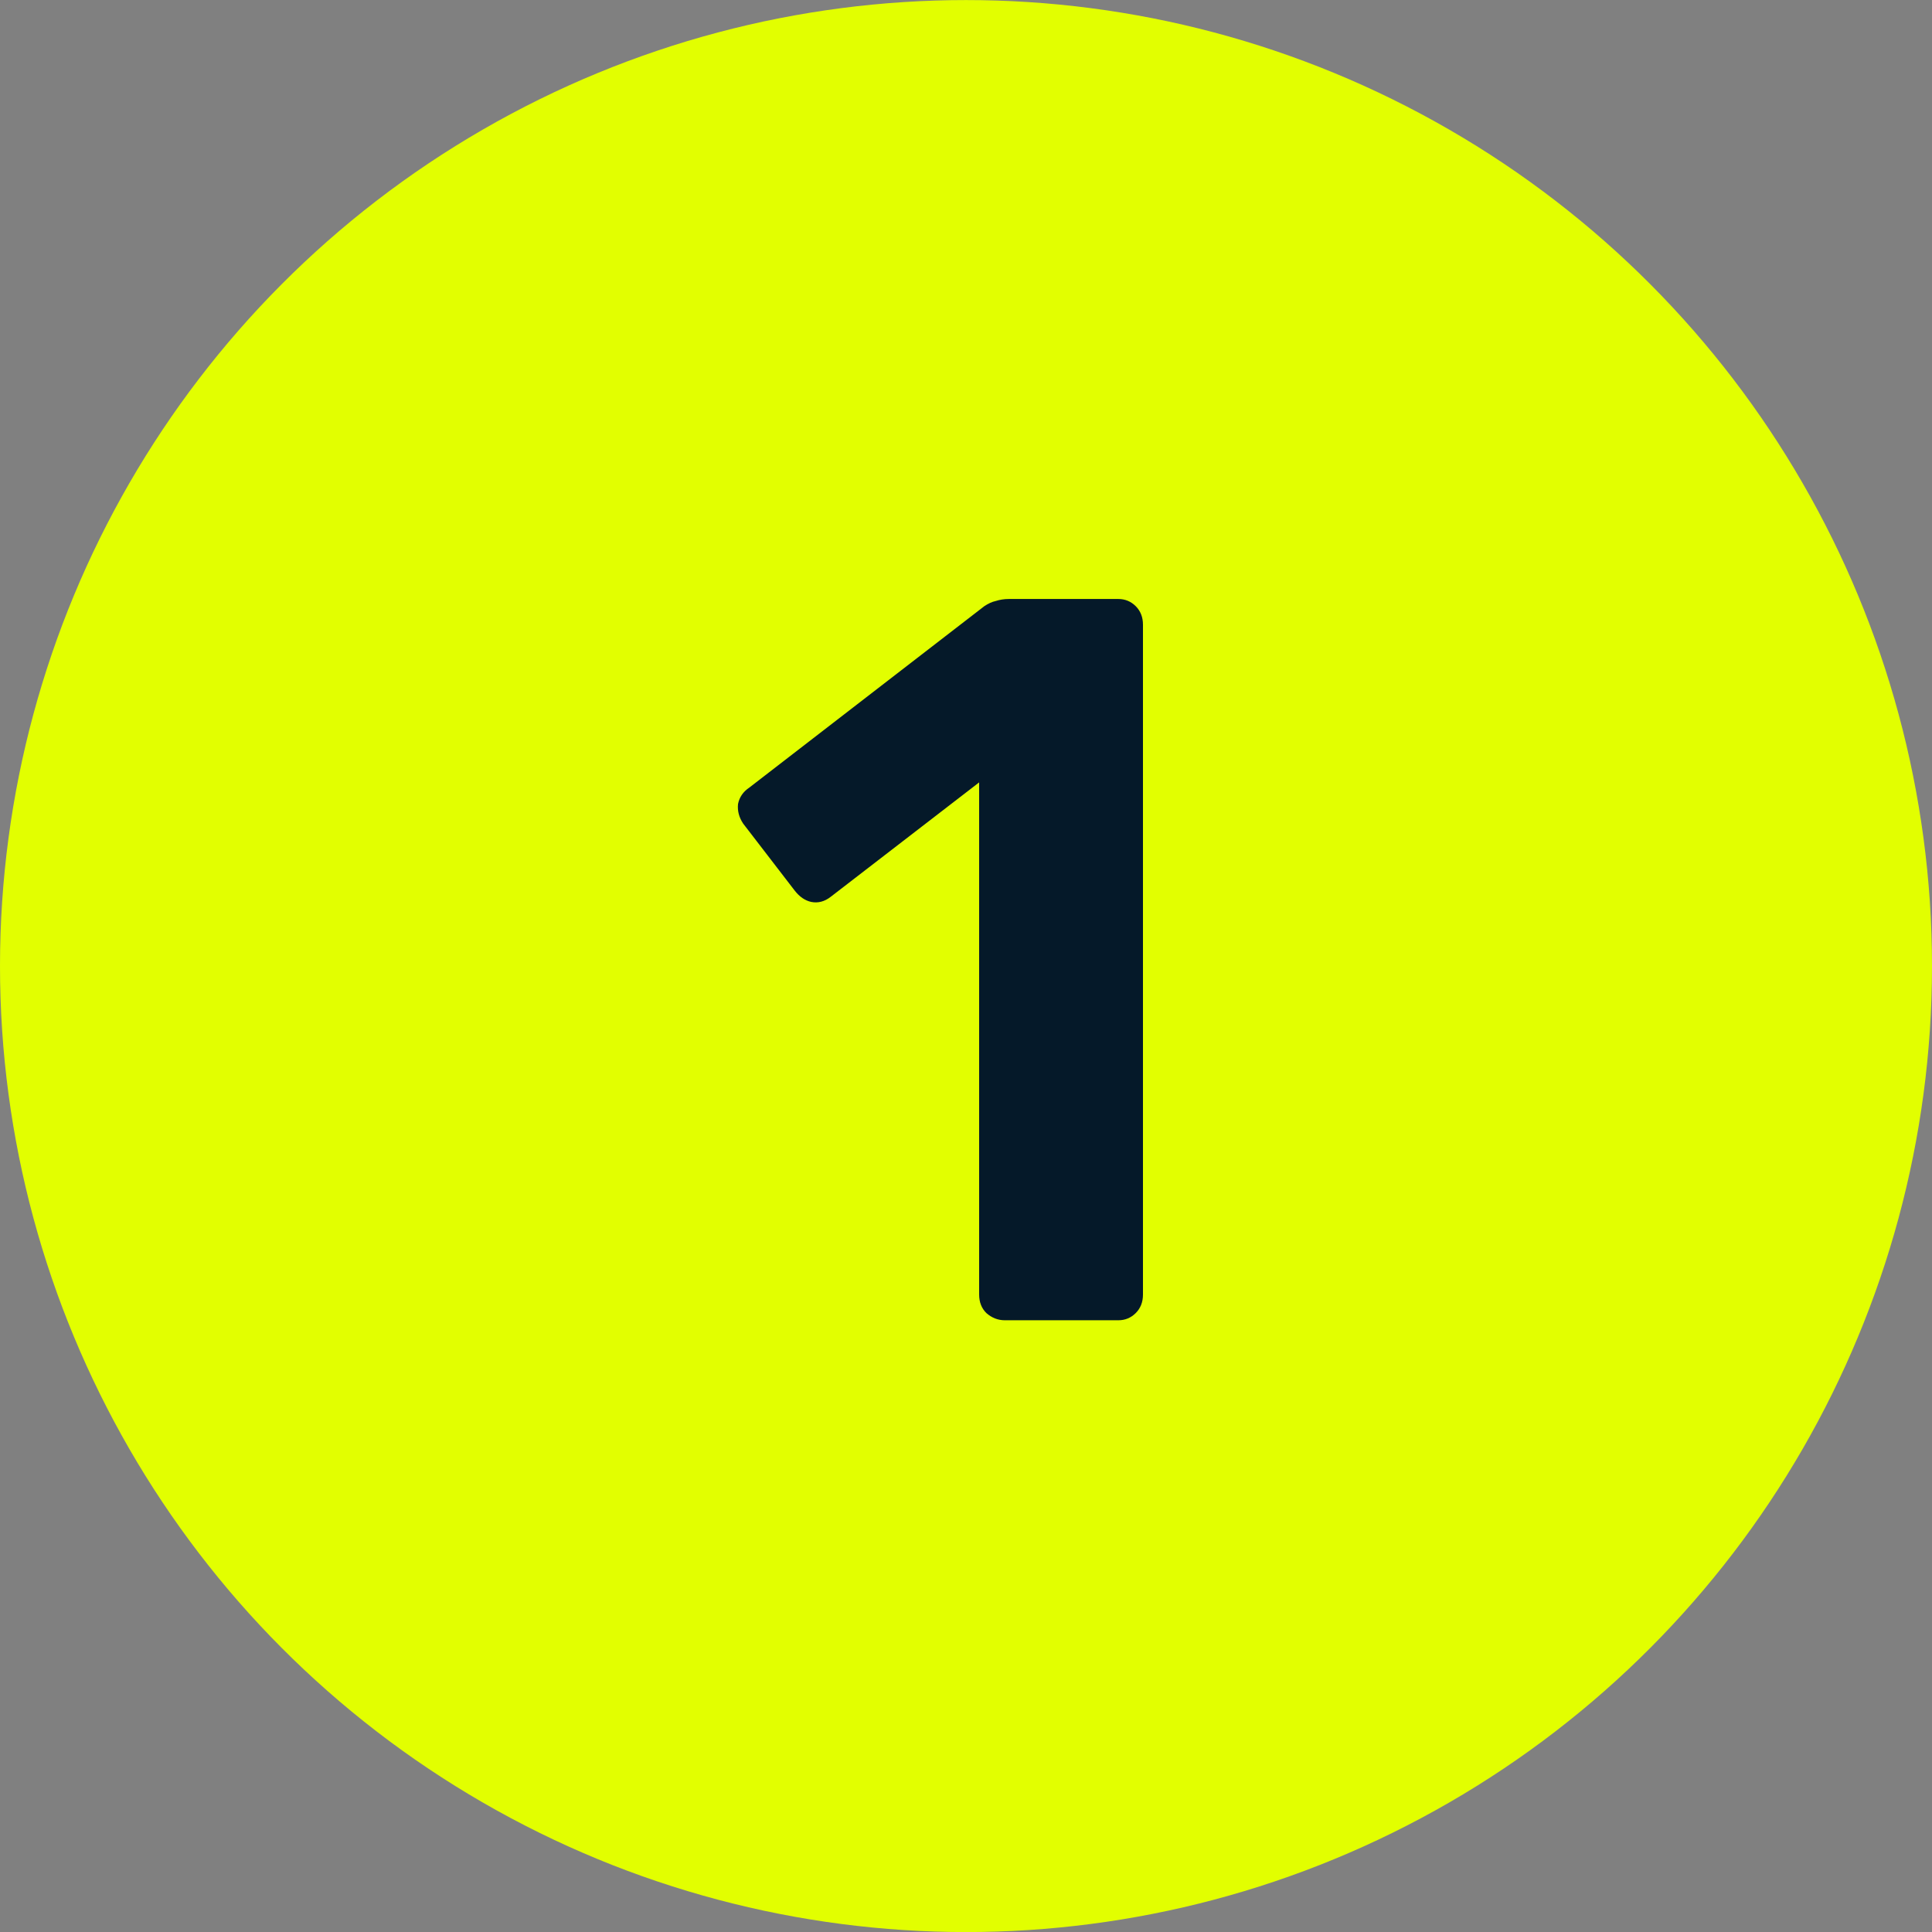
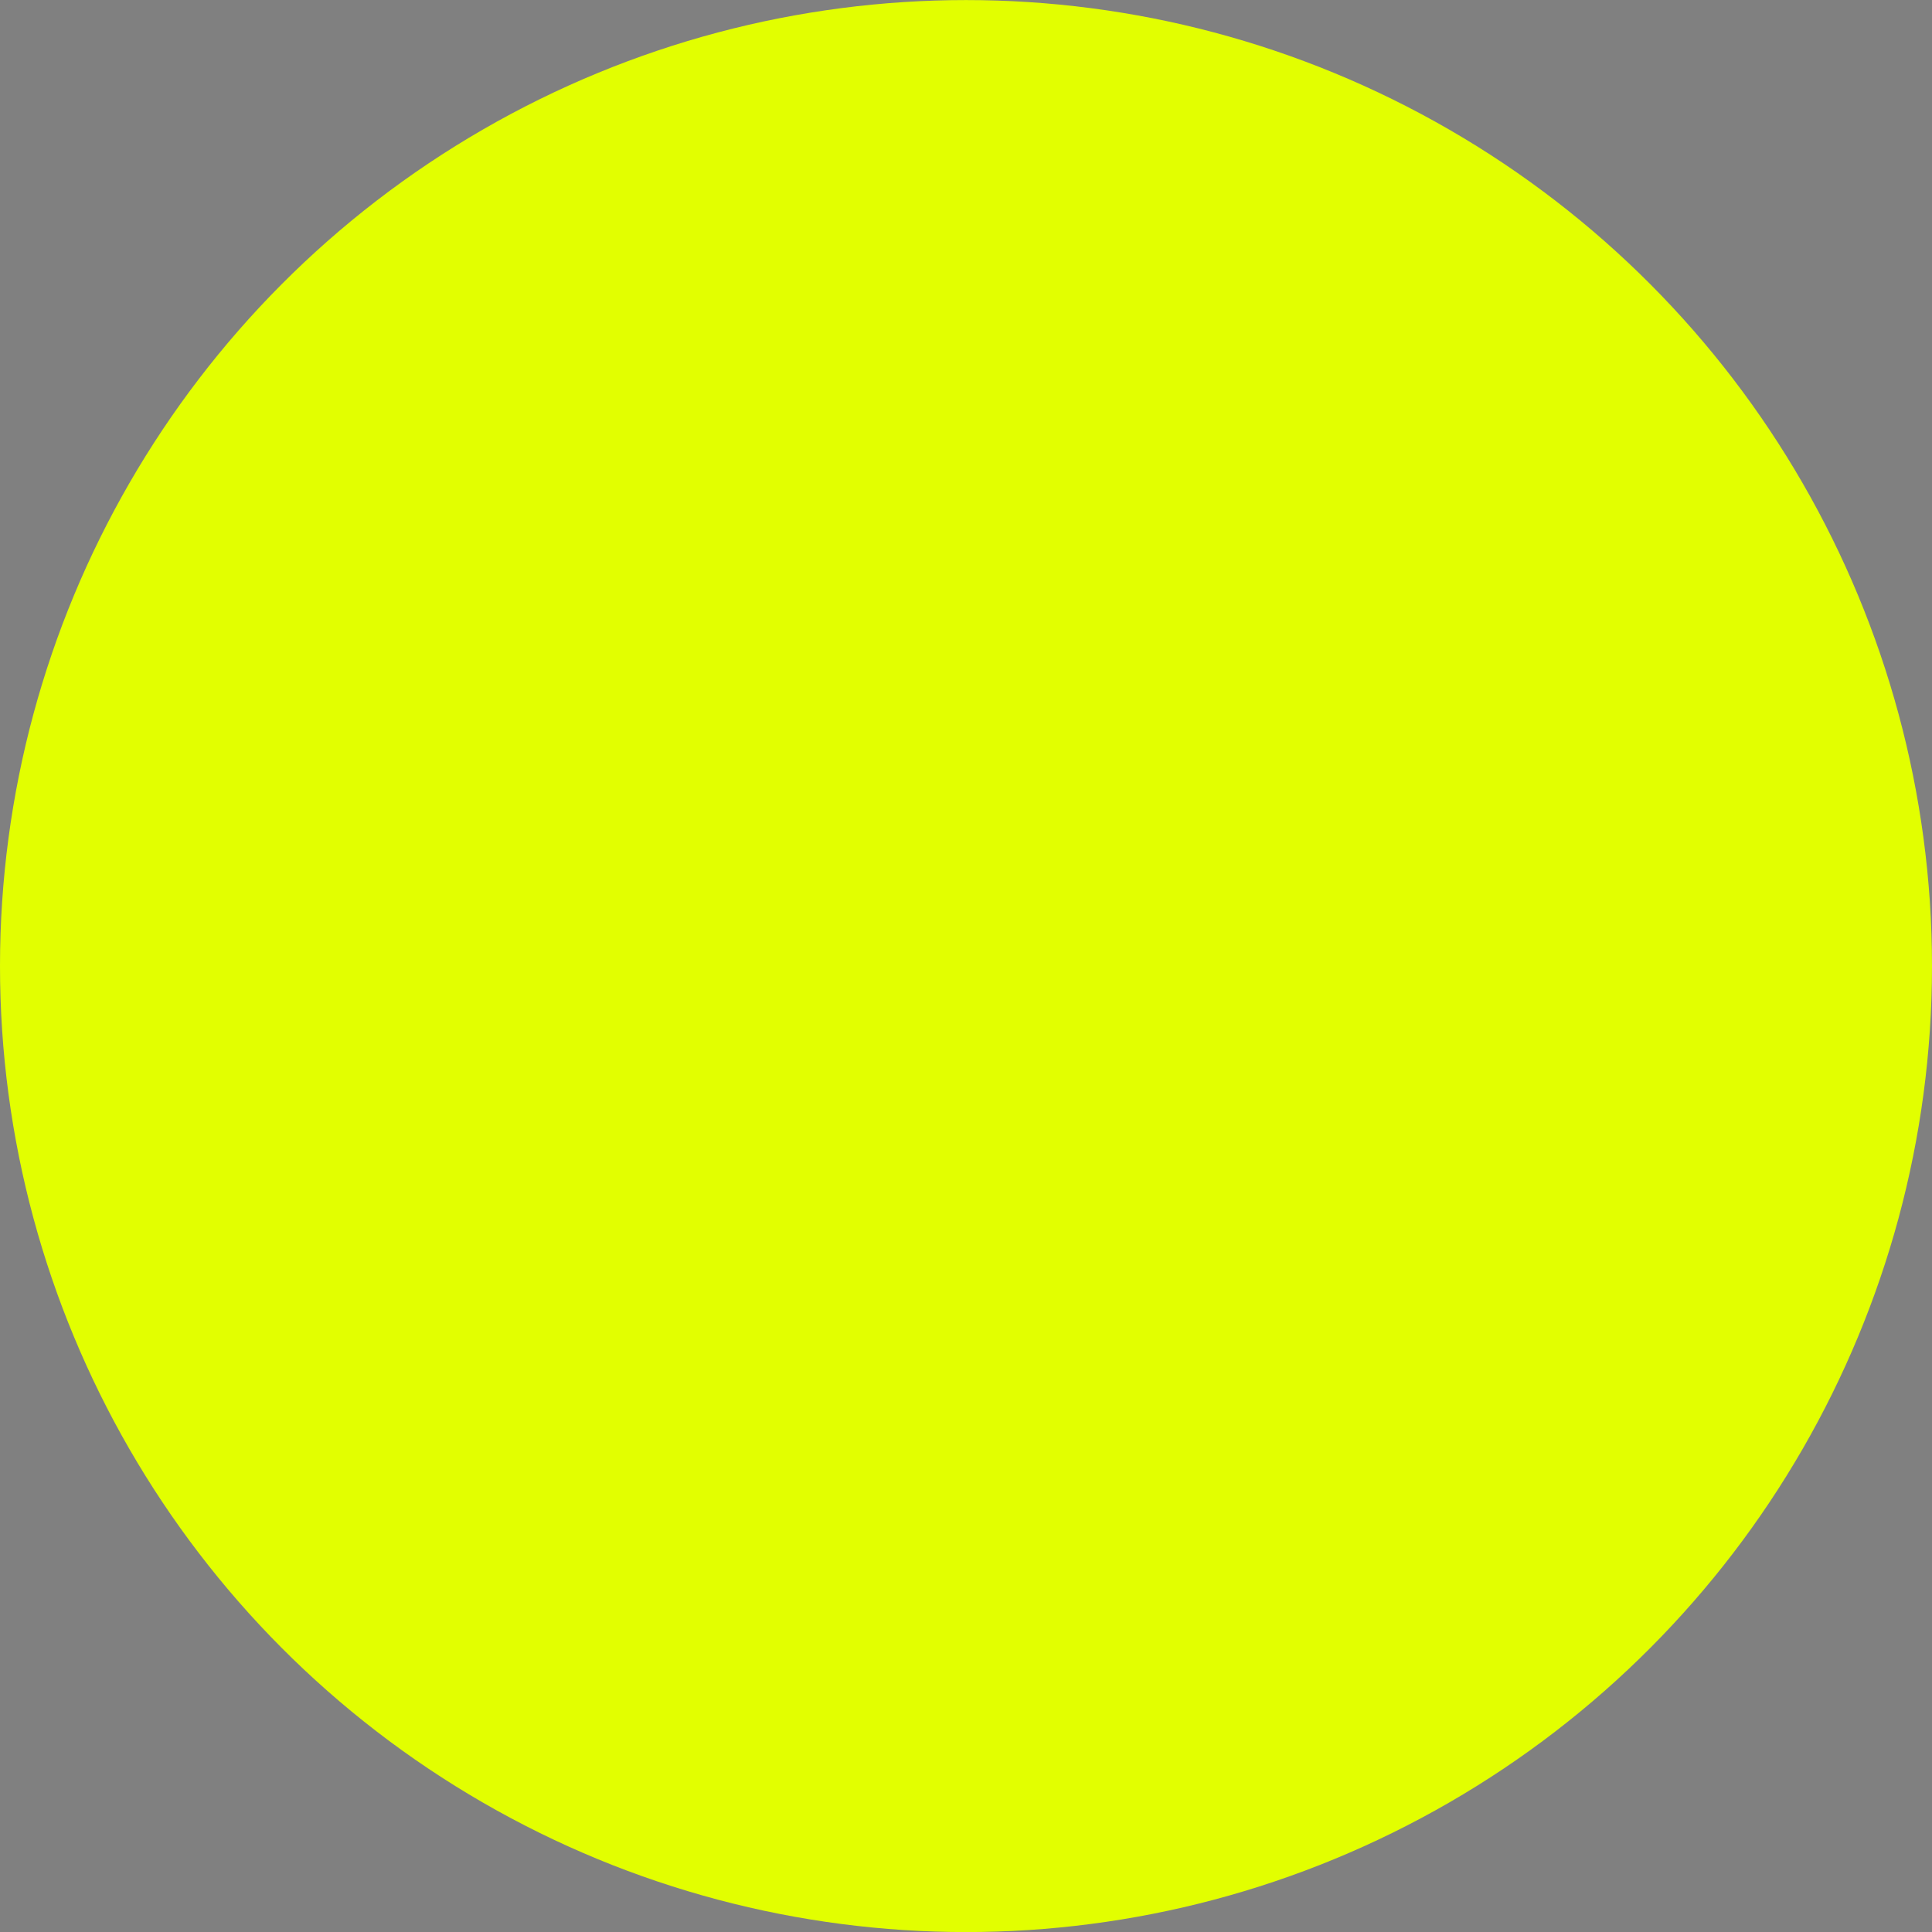
<svg xmlns="http://www.w3.org/2000/svg" width="60" height="60" viewBox="0 0 60 60" fill="none">
  <rect x="0" y="0" width="60" height="60" fill="#808080" stroke="none" />
  <circle cx="30" cy="30.002" r="30" fill="#E2FF00" />
-   <path d="M31.208 41.002C30.994 41.002 30.802 40.928 30.632 40.778C30.482 40.629 30.408 40.437 30.408 40.202V24.298L25.8 27.85C25.608 28 25.405 28.053 25.192 28.01C25 27.968 24.829 27.85 24.68 27.658L23.08 25.578C22.952 25.386 22.898 25.184 22.92 24.97C22.962 24.757 23.08 24.586 23.272 24.458L30.568 18.826C30.696 18.741 30.813 18.688 30.92 18.666C31.048 18.624 31.186 18.602 31.336 18.602H34.728C34.941 18.602 35.122 18.677 35.272 18.826C35.421 18.976 35.496 19.168 35.496 19.402V40.202C35.496 40.437 35.421 40.629 35.272 40.778C35.122 40.928 34.941 41.002 34.728 41.002H31.208Z" fill="#051929" />
</svg>